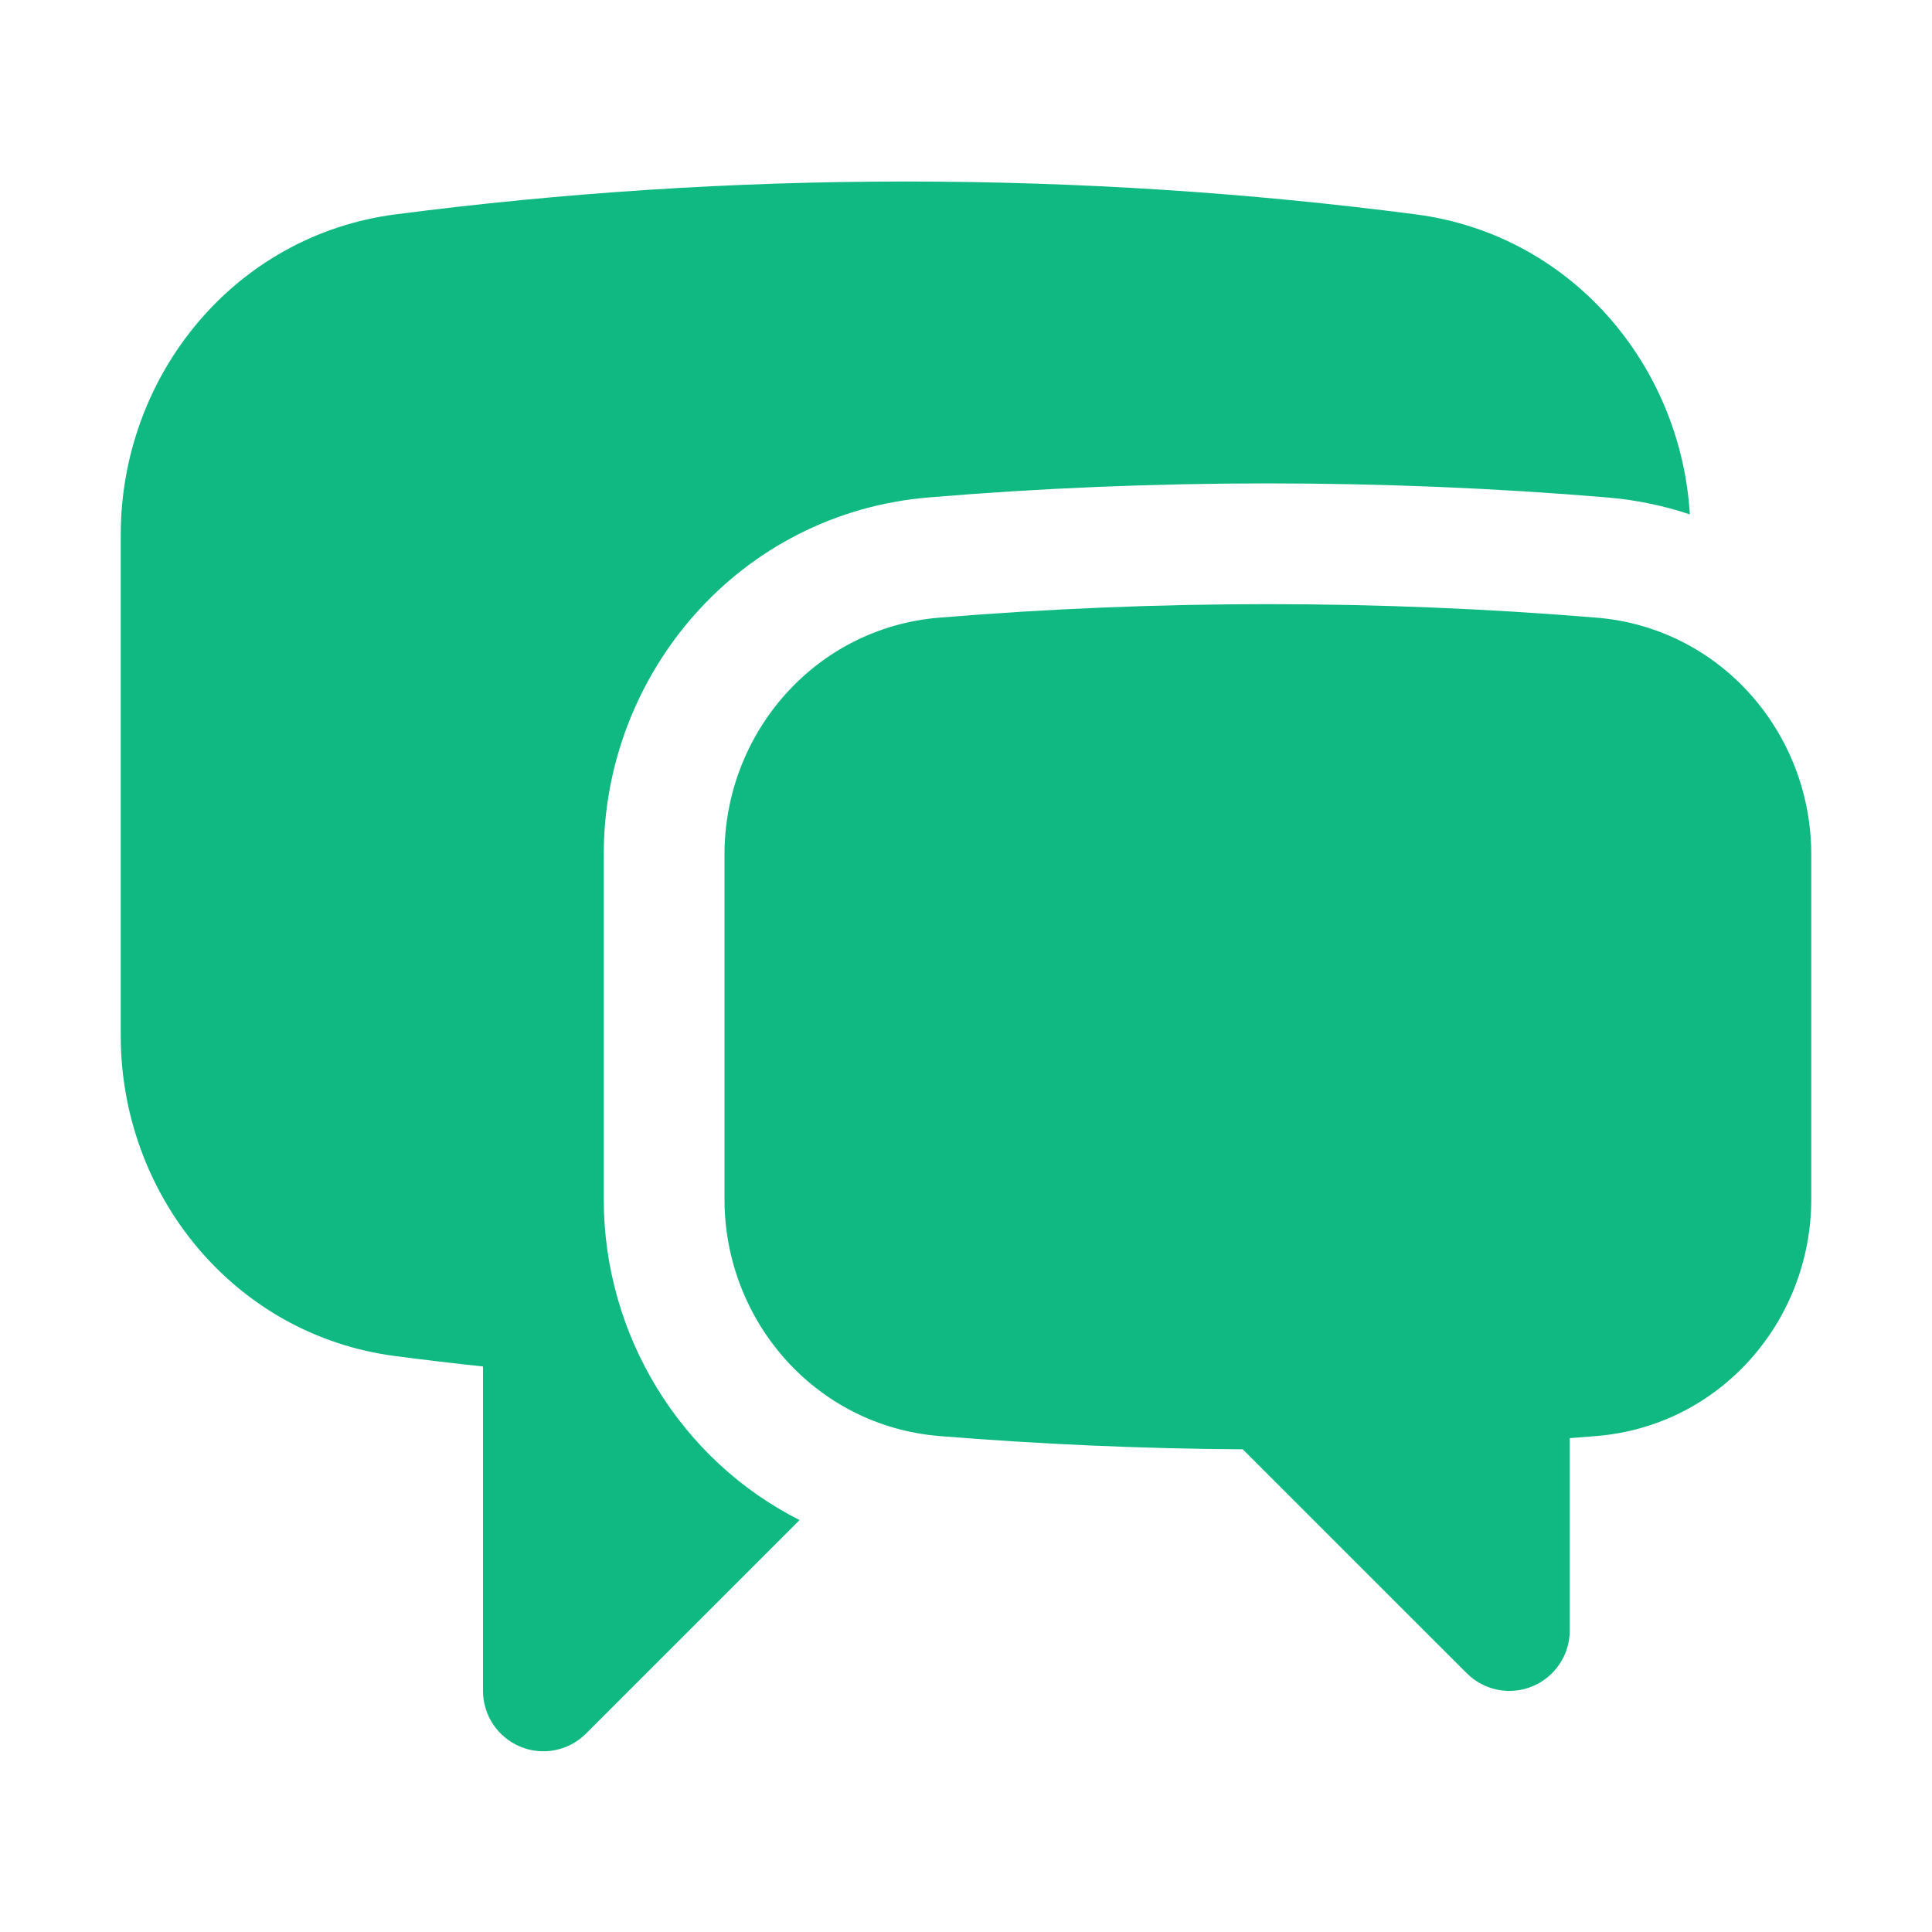
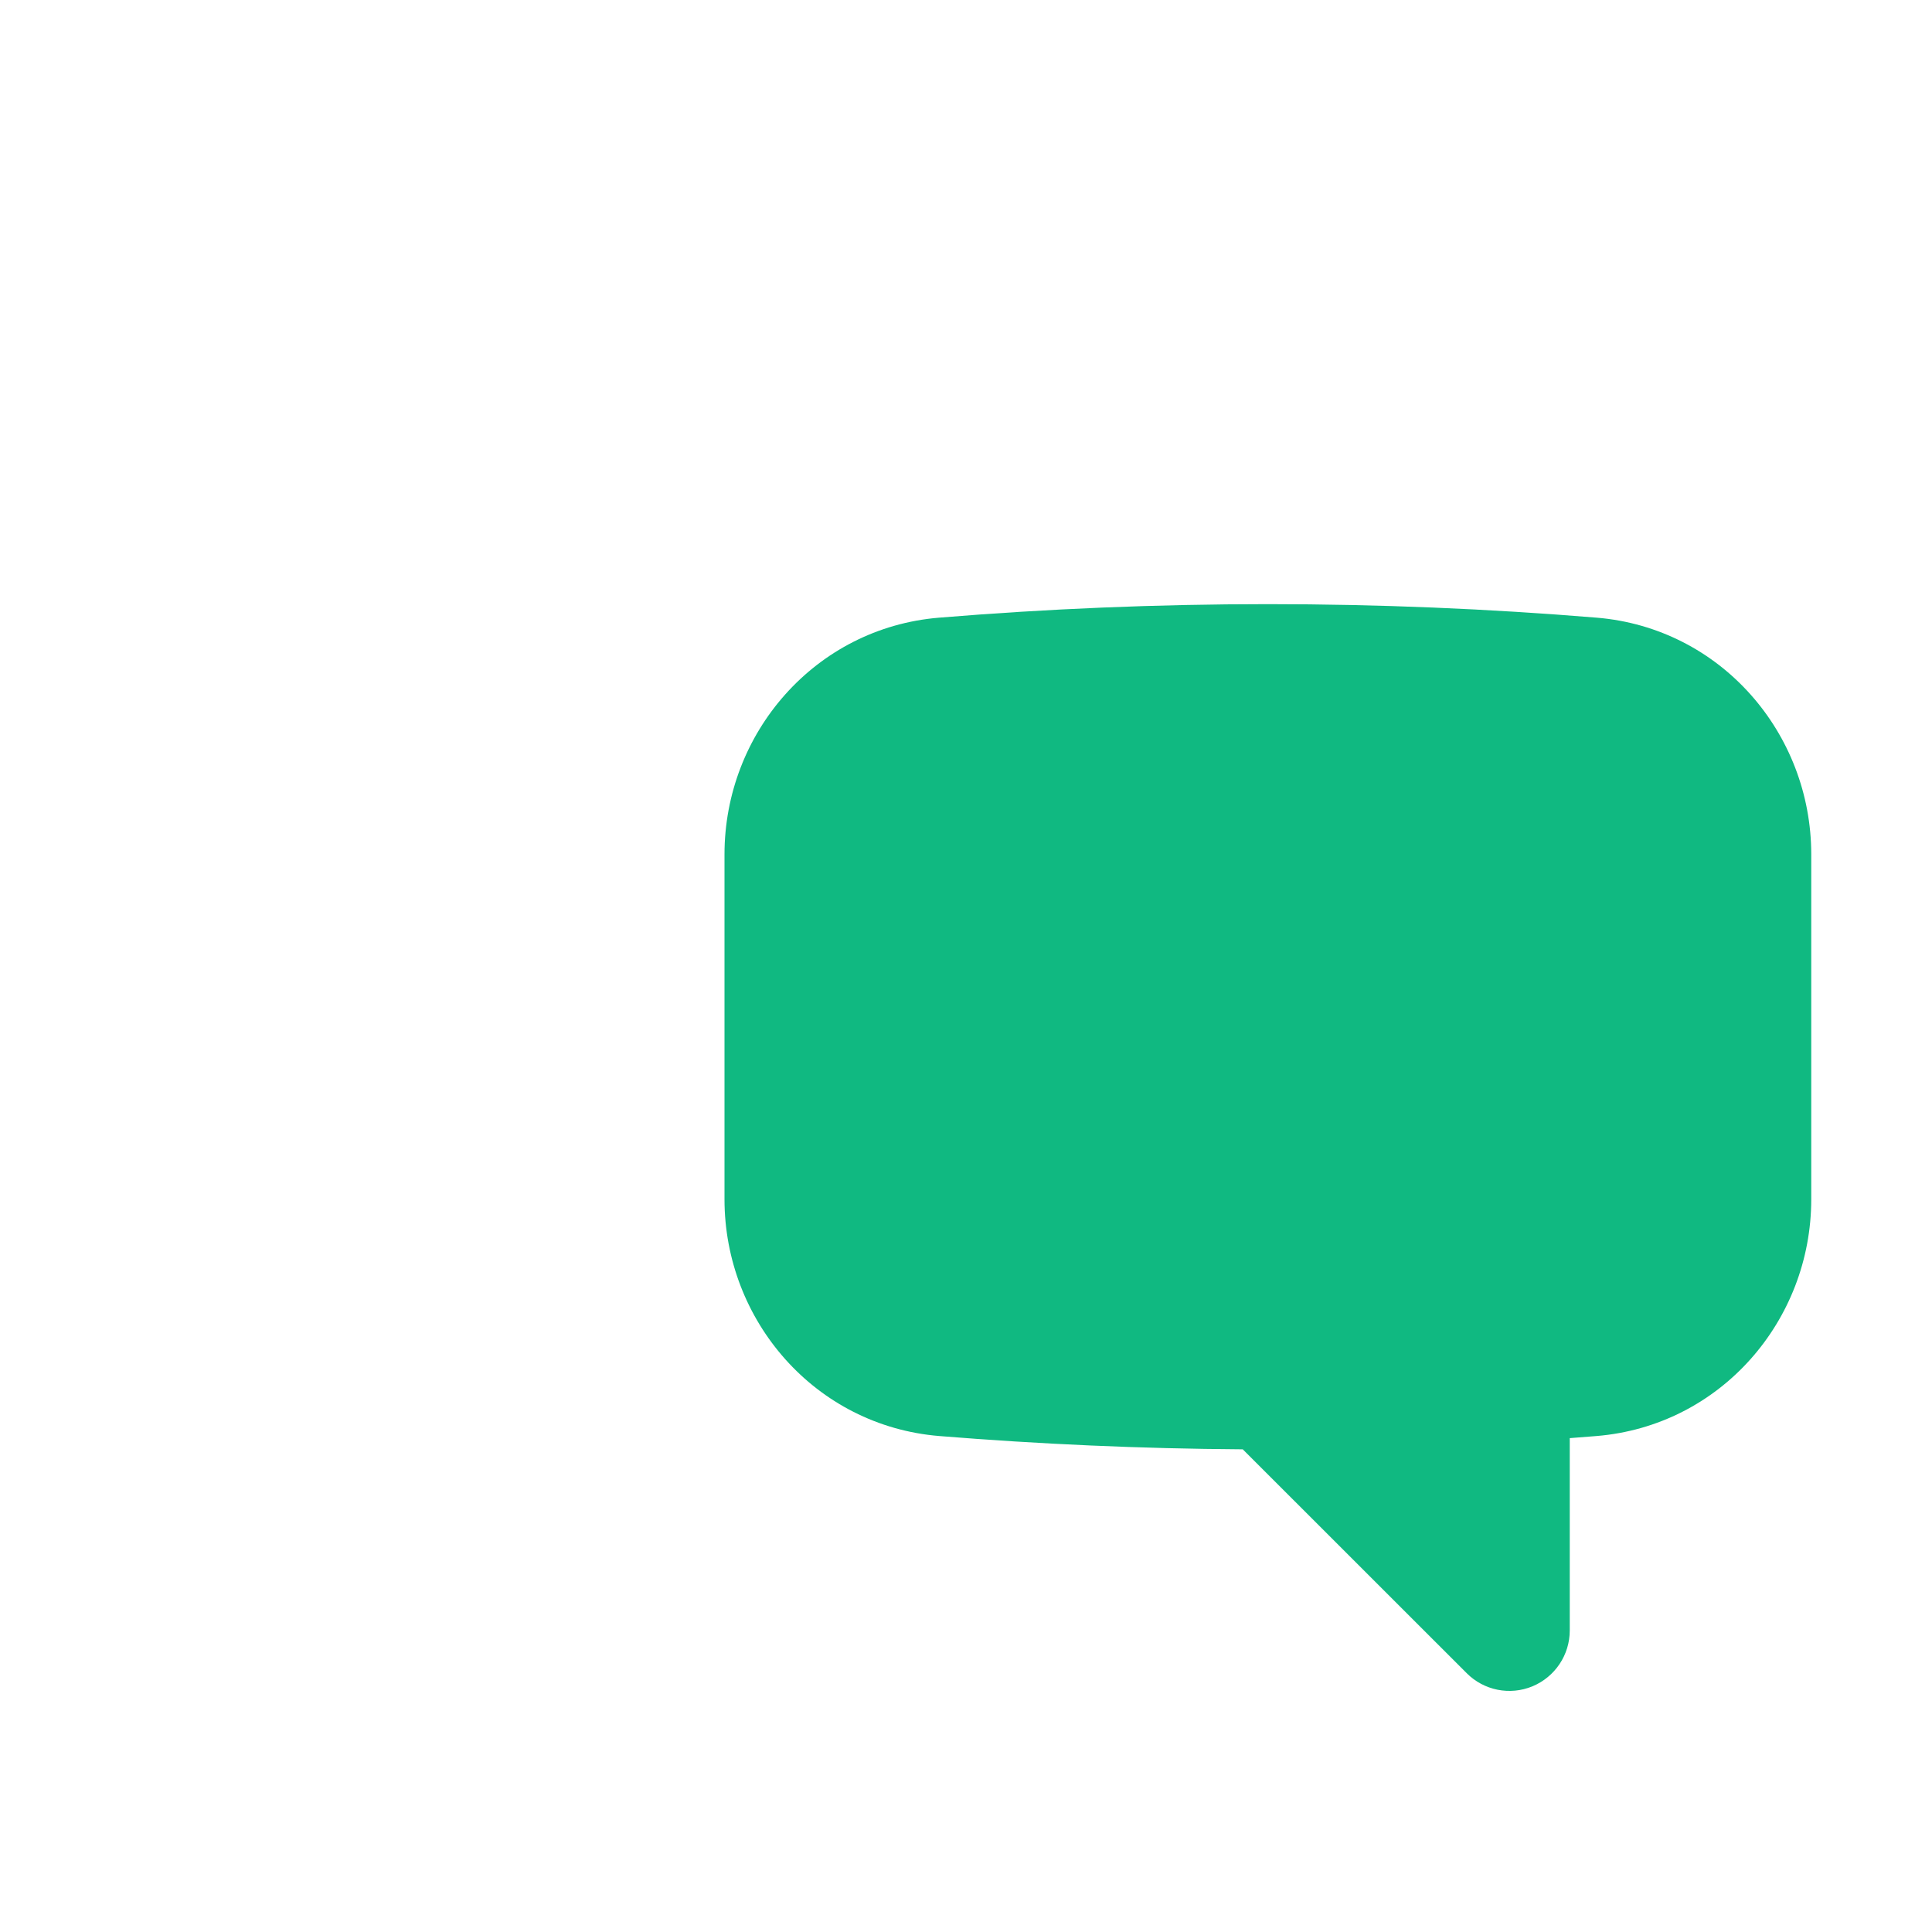
<svg xmlns="http://www.w3.org/2000/svg" width="24" height="24" viewBox="0 0 24 24" fill="none">
-   <path d="M4.913 2.663C6.988 2.394 9.103 2.255 11.25 2.255C13.397 2.255 15.512 2.393 17.587 2.663C19.509 2.912 20.878 4.524 20.992 6.39C20.666 6.281 20.321 6.209 19.96 6.179C18.572 6.063 17.167 6.005 15.75 6.005C14.333 6.005 12.928 6.063 11.54 6.179C9.182 6.374 7.5 8.369 7.5 10.613V14.898C7.5 16.589 8.455 18.137 9.933 18.883L7.28 21.535C7.066 21.75 6.743 21.814 6.463 21.698C6.183 21.581 6 21.308 6 21.005V16.975C5.636 16.936 5.274 16.893 4.913 16.846C2.905 16.586 1.5 14.838 1.5 12.867V6.642C1.5 4.671 2.905 2.924 4.913 2.663Z" fill="#10B981" />
  <path d="M15.75 7.505C14.374 7.505 13.011 7.562 11.664 7.673C10.125 7.801 9 9.107 9 10.613V14.898C9 16.406 10.128 17.713 11.669 17.839C12.913 17.94 14.17 17.996 15.438 18.004L18.22 20.785C18.434 21 18.757 21.064 19.037 20.948C19.317 20.831 19.5 20.558 19.5 20.255V17.865C19.61 17.857 19.721 17.848 19.831 17.839C21.372 17.713 22.5 16.406 22.5 14.898V10.613C22.5 9.107 21.375 7.801 19.836 7.673C18.489 7.562 17.126 7.505 15.75 7.505Z" fill="#10B981" />
</svg>